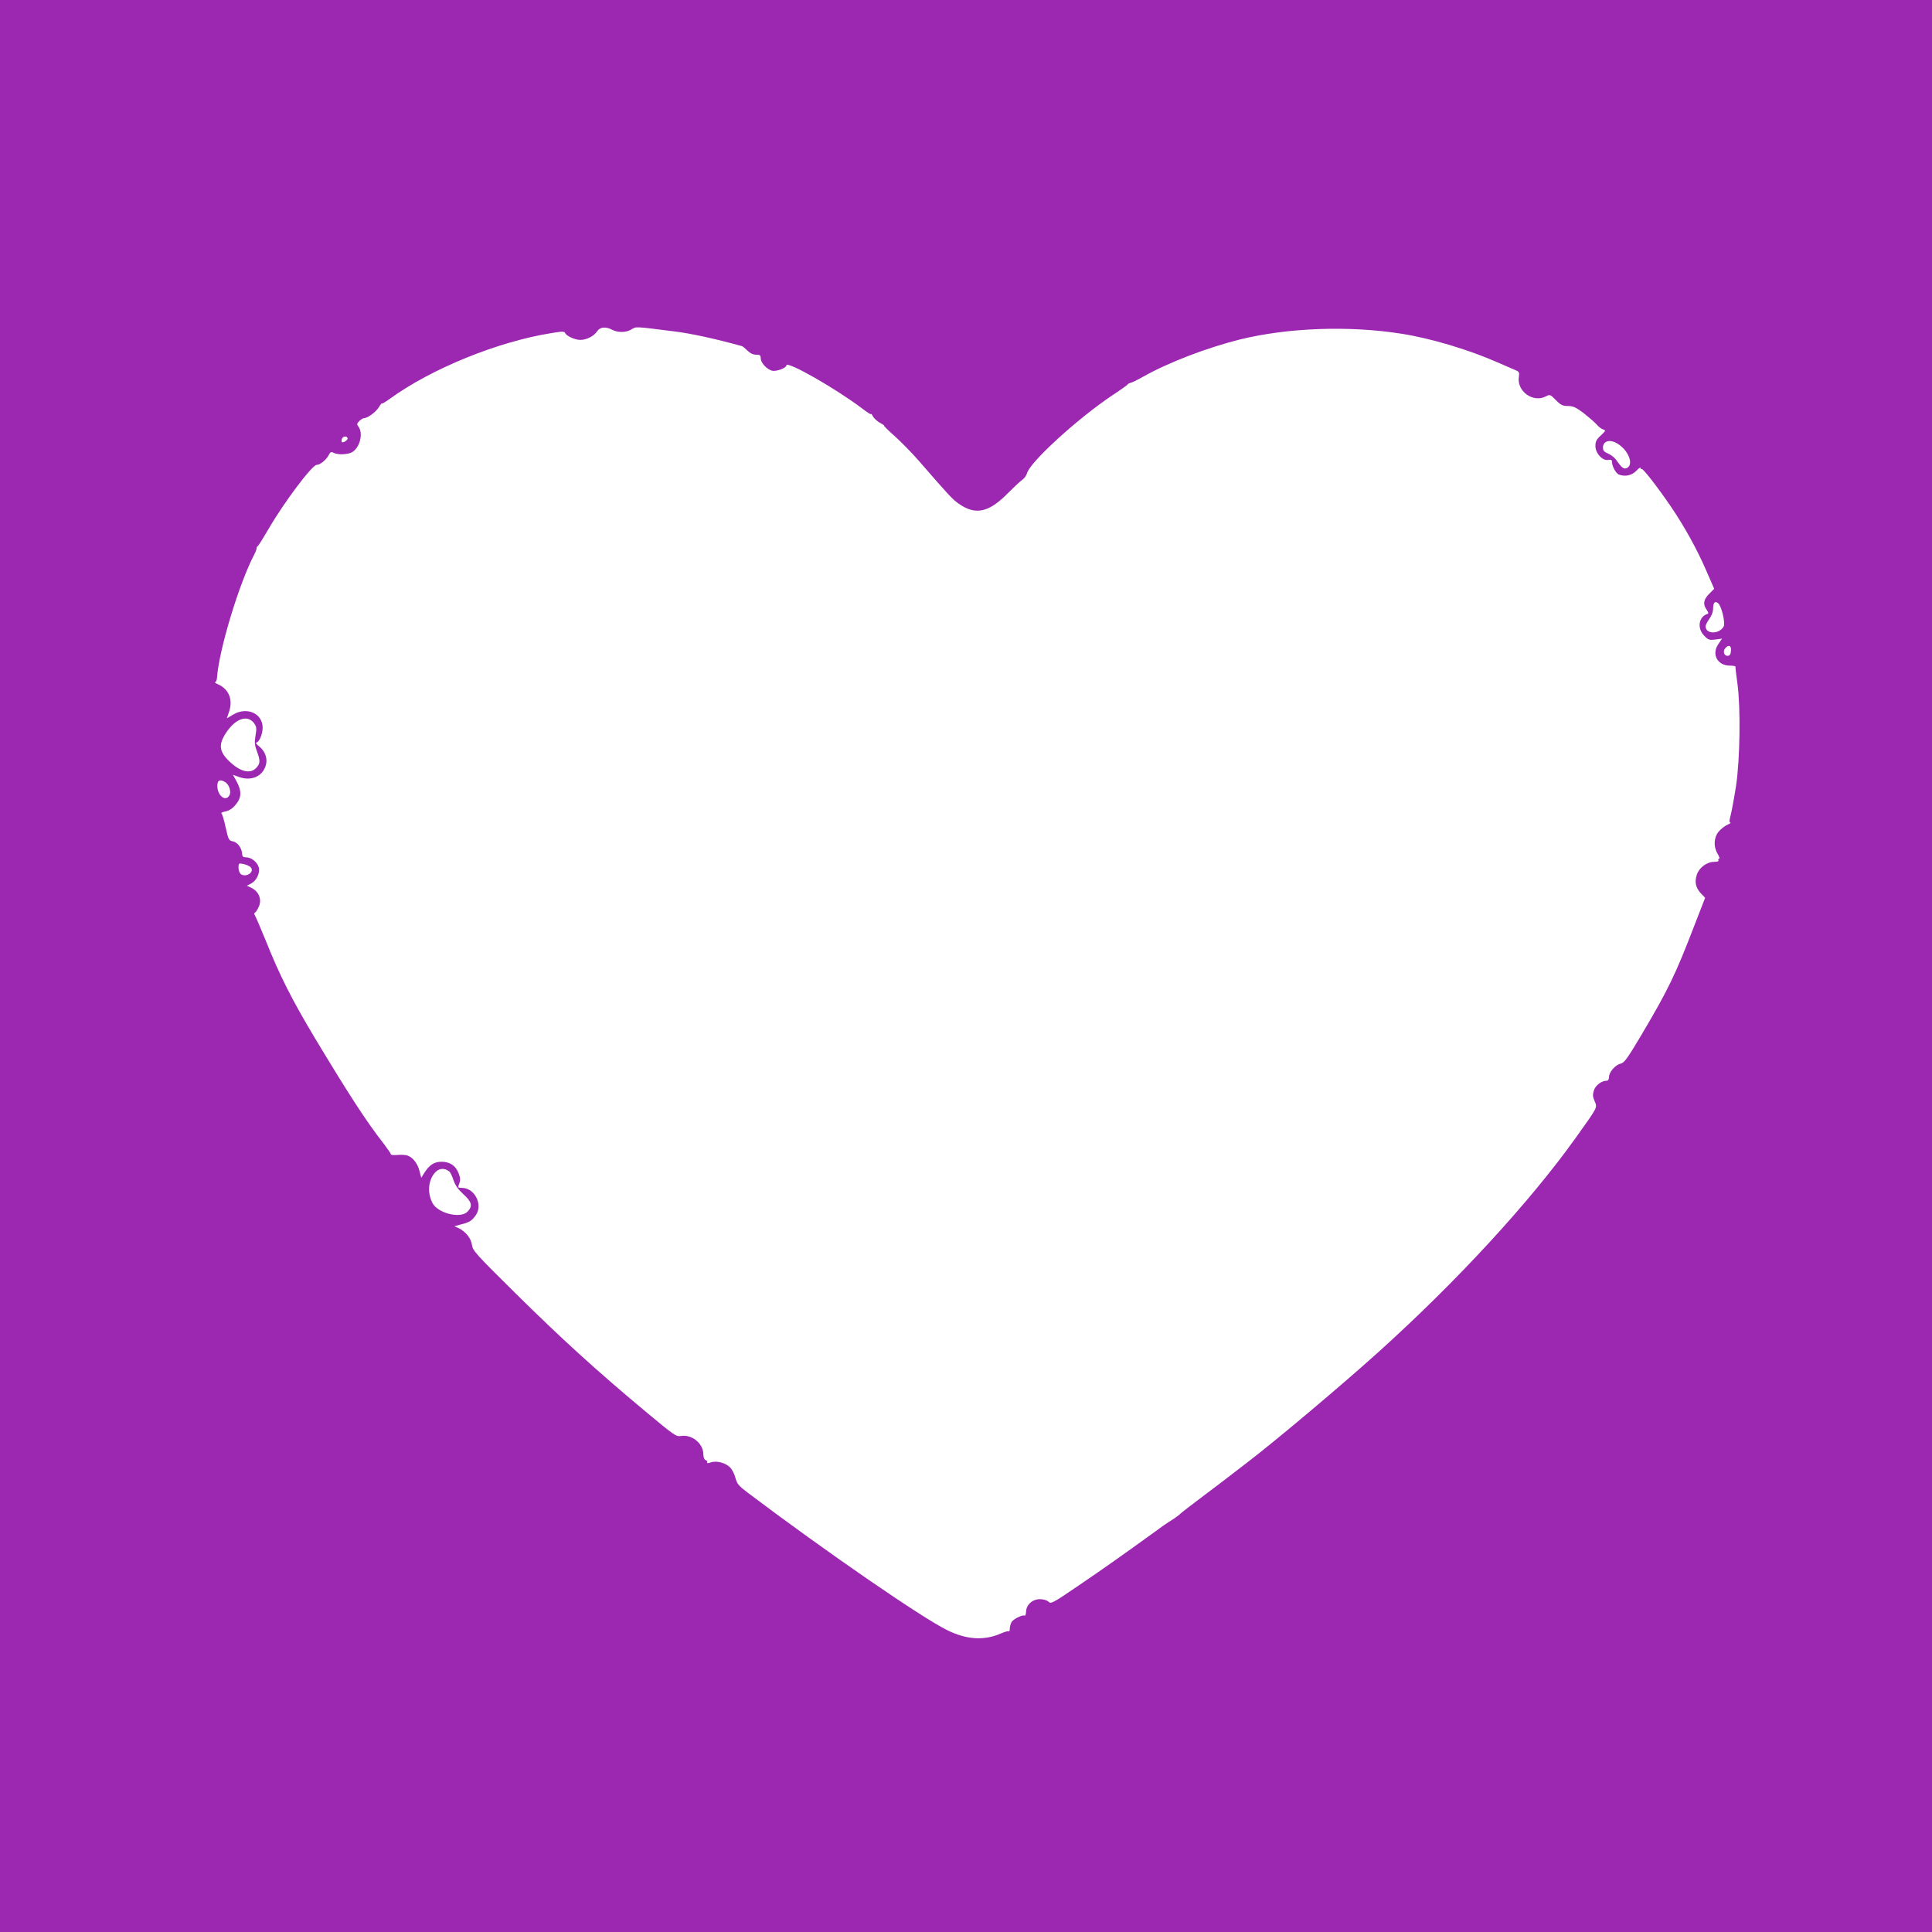
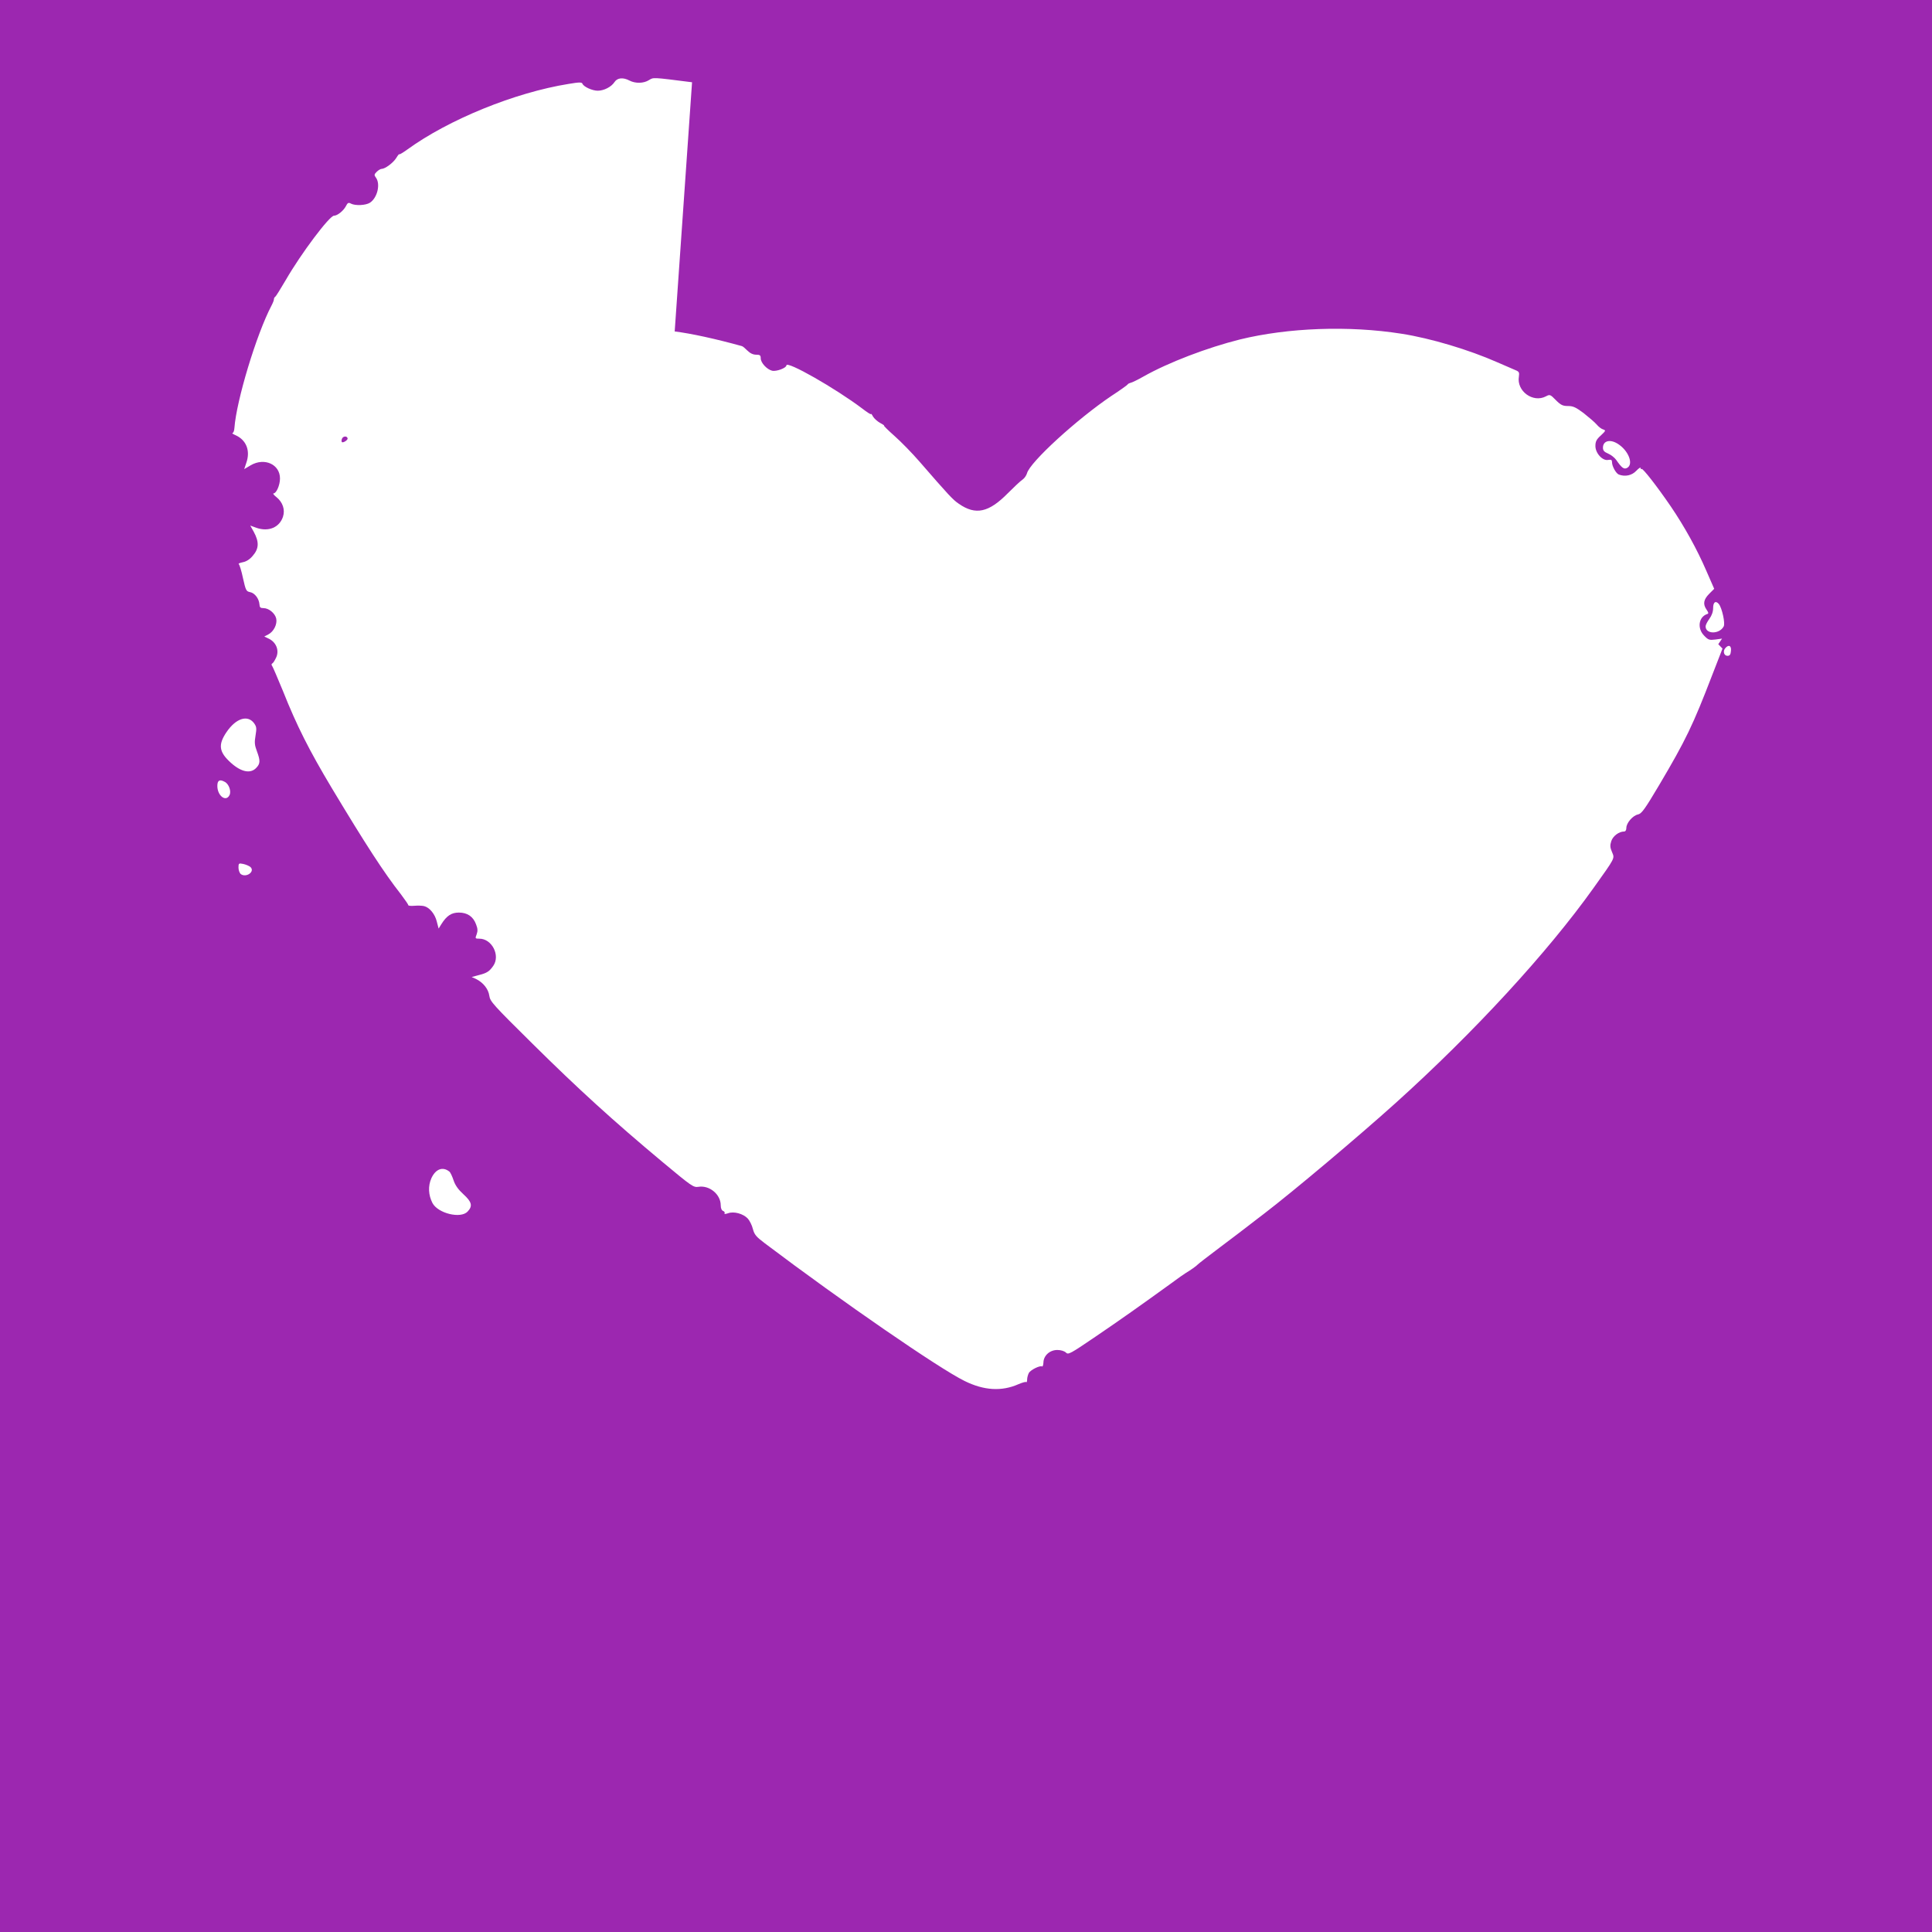
<svg xmlns="http://www.w3.org/2000/svg" version="1.0" width="1280pt" height="1280pt" viewBox="0 0 1280 1280" preserveAspectRatio="xMidYMid meet">
  <g transform="translate(0,1280) scale(0.1,-0.1)" fill="#9c27b0" stroke="none">
-     <path d="M0 6400 l0 -6400 6400 0 6400 0 0 6400 0 6400 -6400 0 -6400 0 0 -6400z m4470 4204 c107 -13 272 -49 445 -97 6 -1 22 -15 37 -30 18 -18 38 -27 58 -27 25 0 30 -4 30 -24 0 -29 40 -73 75 -82 28 -7 95 18 95 35 0 34 327 -153 503 -286 31 -24 57 -41 57 -36 1 4 7 -3 14 -17 8 -13 29 -32 47 -42 19 -10 30 -18 26 -18 -4 0 27 -31 70 -69 43 -38 116 -113 163 -167 197 -227 223 -255 263 -282 111 -77 198 -58 325 71 39 39 82 80 96 89 13 9 26 28 30 42 18 73 332 360 561 514 55 36 103 70 106 75 3 5 12 9 20 11 8 1 45 19 84 41 166 94 424 192 640 246 319 78 721 93 1070 38 193 -30 447 -106 637 -190 51 -22 105 -46 120 -52 22 -9 25 -15 21 -42 -16 -96 93 -176 179 -131 26 14 29 13 66 -25 33 -33 46 -39 81 -39 34 0 52 -9 103 -47 34 -27 73 -60 86 -75 12 -15 32 -30 43 -33 19 -6 18 -9 -15 -40 -29 -26 -36 -40 -36 -70 0 -48 48 -100 85 -92 20 3 25 0 25 -15 0 -27 26 -74 45 -82 42 -16 87 -6 116 25 16 17 29 25 29 18 0 -7 3 -10 6 -6 7 7 101 -113 194 -249 90 -133 172 -280 235 -426 l52 -119 -33 -33 c-38 -38 -43 -69 -17 -106 13 -19 14 -25 4 -28 -58 -19 -68 -96 -20 -144 27 -28 34 -30 74 -25 l44 6 -25 -37 c-46 -67 -5 -142 77 -142 21 0 38 -3 37 -7 -1 -5 5 -55 13 -113 22 -161 17 -499 -9 -675 -12 -77 -28 -164 -35 -192 -10 -37 -11 -53 -3 -53 6 -1 -3 -7 -19 -14 -17 -7 -43 -28 -58 -45 -33 -40 -36 -101 -7 -148 11 -18 15 -33 9 -33 -5 0 -7 -4 -4 -10 4 -6 -8 -10 -28 -10 -48 0 -99 -37 -115 -85 -16 -49 -8 -86 27 -124 l28 -29 -68 -175 c-128 -333 -175 -431 -352 -730 -95 -160 -116 -189 -140 -194 -34 -7 -77 -56 -77 -89 0 -15 -6 -24 -15 -24 -34 0 -74 -30 -85 -64 -9 -28 -8 -42 5 -72 18 -44 24 -33 -123 -239 -304 -426 -787 -952 -1312 -1425 -248 -223 -674 -582 -874 -735 -22 -16 -62 -48 -90 -69 -28 -22 -116 -89 -196 -149 -80 -60 -147 -112 -150 -116 -5 -7 -50 -39 -79 -56 -9 -5 -53 -36 -96 -68 -202 -146 -333 -239 -501 -353 -169 -115 -182 -122 -197 -106 -11 10 -33 17 -57 17 -50 0 -91 -37 -92 -83 -1 -17 -5 -29 -9 -26 -14 8 -77 -23 -88 -44 -6 -12 -11 -31 -11 -43 0 -12 -3 -20 -6 -17 -3 4 -26 -3 -50 -13 -112 -50 -230 -43 -359 21 -169 83 -809 524 -1323 912 -57 43 -69 57 -79 95 -6 25 -22 56 -34 69 -30 32 -92 49 -130 35 -18 -6 -27 -6 -24 -1 4 6 -1 13 -9 16 -10 4 -16 18 -16 38 0 72 -75 134 -148 122 -33 -5 -45 4 -236 163 -326 272 -563 488 -862 784 -261 258 -282 281 -287 318 -6 45 -40 88 -88 112 l-29 13 48 13 c53 13 70 25 95 61 48 69 -9 180 -92 180 -28 0 -29 1 -18 29 8 22 7 38 -4 66 -19 52 -58 78 -114 78 -49 0 -81 -21 -116 -77 l-18 -29 -12 46 c-12 50 -48 94 -85 103 -13 3 -42 4 -64 2 -22 -2 -40 0 -40 4 0 5 -22 36 -48 71 -114 145 -236 334 -459 705 -149 249 -232 413 -323 642 -35 85 -67 160 -72 167 -6 7 -5 14 3 18 6 4 17 23 25 41 19 45 -1 96 -47 120 l-33 16 27 14 c36 19 60 68 52 105 -8 35 -49 69 -84 69 -21 0 -26 5 -27 25 -3 38 -31 75 -62 81 -26 5 -29 12 -47 92 -10 48 -23 90 -28 93 -5 4 7 9 26 13 23 4 47 19 66 42 42 48 44 92 7 160 l-23 41 41 -15 c81 -28 153 3 176 74 15 46 -2 96 -43 129 -18 14 -26 25 -20 25 19 0 43 55 43 99 0 94 -103 140 -193 88 l-44 -26 14 42 c28 80 0 151 -72 183 -16 7 -25 13 -20 14 6 0 12 15 13 33 13 181 146 622 246 812 9 17 16 35 16 42 0 6 3 13 8 15 4 2 36 53 71 113 101 175 289 425 319 425 22 0 62 32 78 62 12 24 18 27 34 18 29 -15 98 -12 126 6 50 33 71 125 39 167 -12 16 -11 21 6 38 10 10 25 19 32 19 23 0 77 40 97 72 11 18 20 29 20 25 0 -4 24 10 53 31 274 199 713 378 1069 435 71 12 88 12 92 1 8 -20 65 -46 101 -46 41 0 90 25 111 57 19 29 57 33 100 10 39 -20 93 -19 128 3 32 19 18 20 286 -14z m-2167 -708 c3 -11 -30 -32 -38 -25 -3 4 -3 14 1 23 7 17 33 19 37 2z m8413 -35 c73 -44 109 -137 64 -161 -21 -11 -35 -1 -73 54 -10 14 -34 33 -53 41 -26 11 -34 20 -34 39 0 45 46 58 96 27z m672 -1063 c21 -27 43 -127 32 -148 -28 -53 -120 -53 -120 0 0 9 11 31 25 50 16 22 25 47 25 72 0 39 17 51 38 26z m80 -310 c-2 -25 -8 -33 -23 -33 -23 0 -32 30 -15 50 22 27 42 18 38 -17z m-9785 -479 c17 -24 18 -34 10 -82 -8 -46 -6 -64 9 -104 23 -62 23 -82 -4 -110 -38 -41 -100 -28 -168 33 -80 72 -86 120 -29 204 62 91 139 116 182 59z m-194 -389 c28 -14 45 -64 31 -89 -24 -46 -80 -3 -80 62 0 37 15 46 49 27z m171 -565 c31 -31 -31 -73 -66 -45 -7 7 -14 26 -14 42 0 29 2 30 32 24 18 -4 39 -13 48 -21z m1317 -2017 c7 -5 19 -31 28 -58 11 -33 31 -61 65 -92 56 -51 63 -78 28 -115 -46 -49 -197 -12 -233 57 -27 53 -30 112 -7 164 28 61 75 79 119 44z" />
+     <path d="M0 6400 l0 -6400 6400 0 6400 0 0 6400 0 6400 -6400 0 -6400 0 0 -6400z m4470 4204 c107 -13 272 -49 445 -97 6 -1 22 -15 37 -30 18 -18 38 -27 58 -27 25 0 30 -4 30 -24 0 -29 40 -73 75 -82 28 -7 95 18 95 35 0 34 327 -153 503 -286 31 -24 57 -41 57 -36 1 4 7 -3 14 -17 8 -13 29 -32 47 -42 19 -10 30 -18 26 -18 -4 0 27 -31 70 -69 43 -38 116 -113 163 -167 197 -227 223 -255 263 -282 111 -77 198 -58 325 71 39 39 82 80 96 89 13 9 26 28 30 42 18 73 332 360 561 514 55 36 103 70 106 75 3 5 12 9 20 11 8 1 45 19 84 41 166 94 424 192 640 246 319 78 721 93 1070 38 193 -30 447 -106 637 -190 51 -22 105 -46 120 -52 22 -9 25 -15 21 -42 -16 -96 93 -176 179 -131 26 14 29 13 66 -25 33 -33 46 -39 81 -39 34 0 52 -9 103 -47 34 -27 73 -60 86 -75 12 -15 32 -30 43 -33 19 -6 18 -9 -15 -40 -29 -26 -36 -40 -36 -70 0 -48 48 -100 85 -92 20 3 25 0 25 -15 0 -27 26 -74 45 -82 42 -16 87 -6 116 25 16 17 29 25 29 18 0 -7 3 -10 6 -6 7 7 101 -113 194 -249 90 -133 172 -280 235 -426 l52 -119 -33 -33 c-38 -38 -43 -69 -17 -106 13 -19 14 -25 4 -28 -58 -19 -68 -96 -20 -144 27 -28 34 -30 74 -25 l44 6 -25 -37 l28 -29 -68 -175 c-128 -333 -175 -431 -352 -730 -95 -160 -116 -189 -140 -194 -34 -7 -77 -56 -77 -89 0 -15 -6 -24 -15 -24 -34 0 -74 -30 -85 -64 -9 -28 -8 -42 5 -72 18 -44 24 -33 -123 -239 -304 -426 -787 -952 -1312 -1425 -248 -223 -674 -582 -874 -735 -22 -16 -62 -48 -90 -69 -28 -22 -116 -89 -196 -149 -80 -60 -147 -112 -150 -116 -5 -7 -50 -39 -79 -56 -9 -5 -53 -36 -96 -68 -202 -146 -333 -239 -501 -353 -169 -115 -182 -122 -197 -106 -11 10 -33 17 -57 17 -50 0 -91 -37 -92 -83 -1 -17 -5 -29 -9 -26 -14 8 -77 -23 -88 -44 -6 -12 -11 -31 -11 -43 0 -12 -3 -20 -6 -17 -3 4 -26 -3 -50 -13 -112 -50 -230 -43 -359 21 -169 83 -809 524 -1323 912 -57 43 -69 57 -79 95 -6 25 -22 56 -34 69 -30 32 -92 49 -130 35 -18 -6 -27 -6 -24 -1 4 6 -1 13 -9 16 -10 4 -16 18 -16 38 0 72 -75 134 -148 122 -33 -5 -45 4 -236 163 -326 272 -563 488 -862 784 -261 258 -282 281 -287 318 -6 45 -40 88 -88 112 l-29 13 48 13 c53 13 70 25 95 61 48 69 -9 180 -92 180 -28 0 -29 1 -18 29 8 22 7 38 -4 66 -19 52 -58 78 -114 78 -49 0 -81 -21 -116 -77 l-18 -29 -12 46 c-12 50 -48 94 -85 103 -13 3 -42 4 -64 2 -22 -2 -40 0 -40 4 0 5 -22 36 -48 71 -114 145 -236 334 -459 705 -149 249 -232 413 -323 642 -35 85 -67 160 -72 167 -6 7 -5 14 3 18 6 4 17 23 25 41 19 45 -1 96 -47 120 l-33 16 27 14 c36 19 60 68 52 105 -8 35 -49 69 -84 69 -21 0 -26 5 -27 25 -3 38 -31 75 -62 81 -26 5 -29 12 -47 92 -10 48 -23 90 -28 93 -5 4 7 9 26 13 23 4 47 19 66 42 42 48 44 92 7 160 l-23 41 41 -15 c81 -28 153 3 176 74 15 46 -2 96 -43 129 -18 14 -26 25 -20 25 19 0 43 55 43 99 0 94 -103 140 -193 88 l-44 -26 14 42 c28 80 0 151 -72 183 -16 7 -25 13 -20 14 6 0 12 15 13 33 13 181 146 622 246 812 9 17 16 35 16 42 0 6 3 13 8 15 4 2 36 53 71 113 101 175 289 425 319 425 22 0 62 32 78 62 12 24 18 27 34 18 29 -15 98 -12 126 6 50 33 71 125 39 167 -12 16 -11 21 6 38 10 10 25 19 32 19 23 0 77 40 97 72 11 18 20 29 20 25 0 -4 24 10 53 31 274 199 713 378 1069 435 71 12 88 12 92 1 8 -20 65 -46 101 -46 41 0 90 25 111 57 19 29 57 33 100 10 39 -20 93 -19 128 3 32 19 18 20 286 -14z m-2167 -708 c3 -11 -30 -32 -38 -25 -3 4 -3 14 1 23 7 17 33 19 37 2z m8413 -35 c73 -44 109 -137 64 -161 -21 -11 -35 -1 -73 54 -10 14 -34 33 -53 41 -26 11 -34 20 -34 39 0 45 46 58 96 27z m672 -1063 c21 -27 43 -127 32 -148 -28 -53 -120 -53 -120 0 0 9 11 31 25 50 16 22 25 47 25 72 0 39 17 51 38 26z m80 -310 c-2 -25 -8 -33 -23 -33 -23 0 -32 30 -15 50 22 27 42 18 38 -17z m-9785 -479 c17 -24 18 -34 10 -82 -8 -46 -6 -64 9 -104 23 -62 23 -82 -4 -110 -38 -41 -100 -28 -168 33 -80 72 -86 120 -29 204 62 91 139 116 182 59z m-194 -389 c28 -14 45 -64 31 -89 -24 -46 -80 -3 -80 62 0 37 15 46 49 27z m171 -565 c31 -31 -31 -73 -66 -45 -7 7 -14 26 -14 42 0 29 2 30 32 24 18 -4 39 -13 48 -21z m1317 -2017 c7 -5 19 -31 28 -58 11 -33 31 -61 65 -92 56 -51 63 -78 28 -115 -46 -49 -197 -12 -233 57 -27 53 -30 112 -7 164 28 61 75 79 119 44z" />
  </g>
</svg>